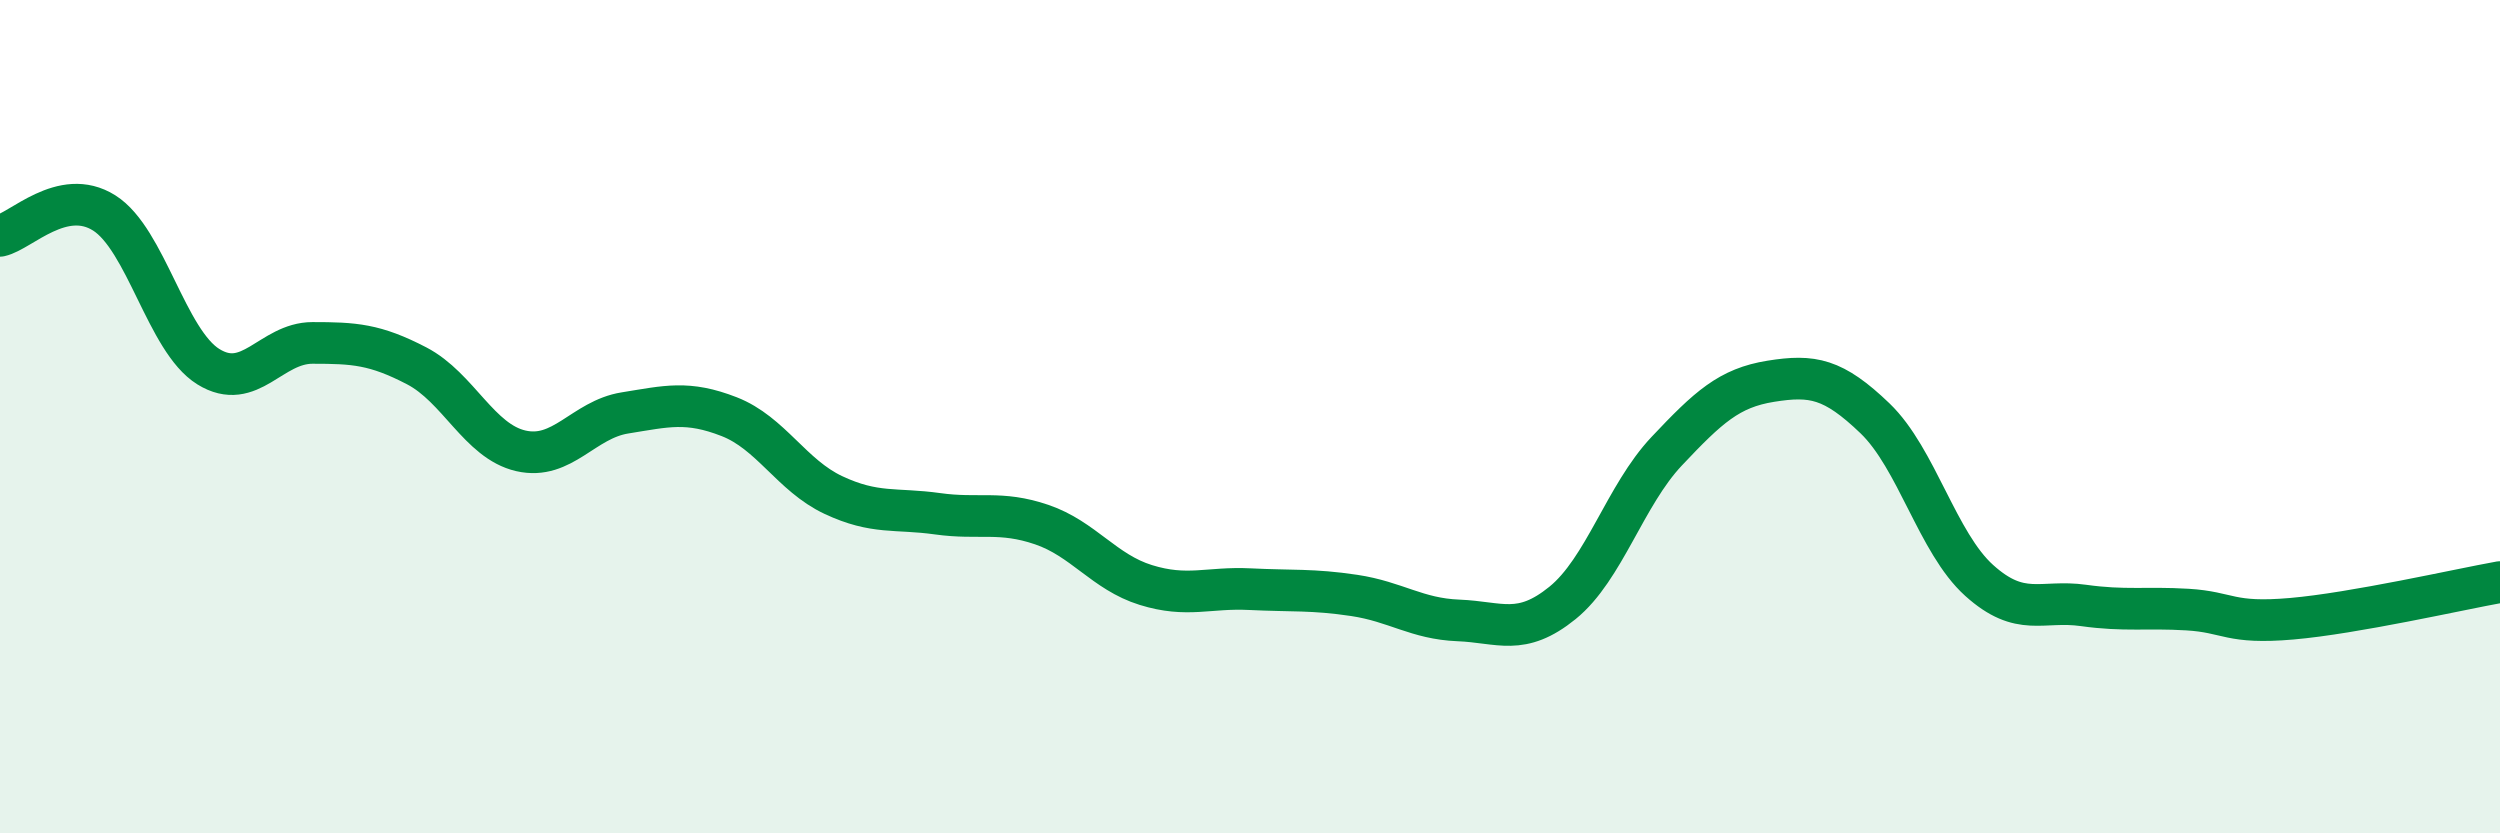
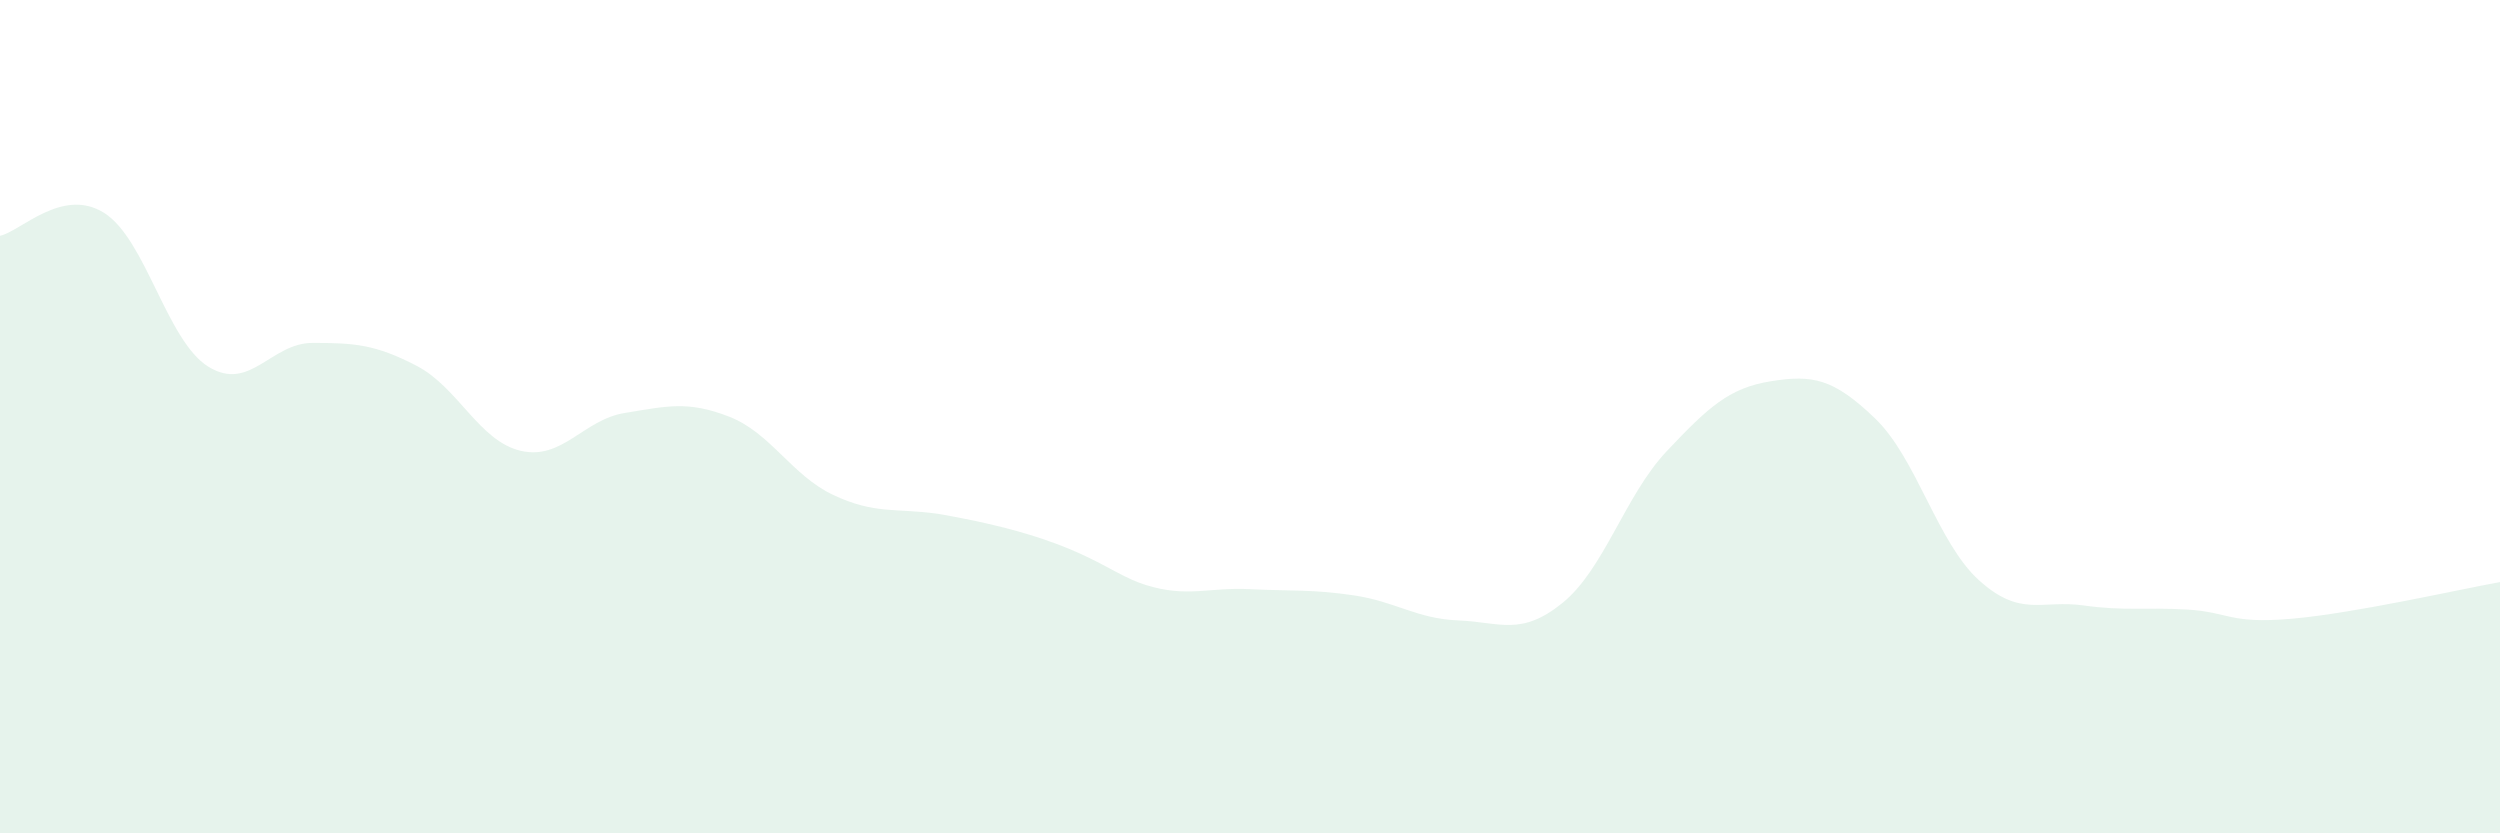
<svg xmlns="http://www.w3.org/2000/svg" width="60" height="20" viewBox="0 0 60 20">
-   <path d="M 0,5.66 C 0.5,5.55 1.5,4.48 2.5,5.11 C 3.5,5.74 4,8.18 5,8.8 C 6,9.42 6.5,8.23 7.5,8.23 C 8.5,8.23 9,8.26 10,8.78 C 11,9.3 11.5,10.59 12.5,10.82 C 13.5,11.05 14,10.07 15,9.91 C 16,9.75 16.5,9.61 17.5,10 C 18.5,10.39 19,11.41 20,11.88 C 21,12.35 21.5,12.19 22.5,12.33 C 23.5,12.47 24,12.25 25,12.59 C 26,12.93 26.5,13.73 27.5,14.04 C 28.5,14.35 29,14.09 30,14.14 C 31,14.19 31.5,14.14 32.5,14.29 C 33.5,14.44 34,14.85 35,14.89 C 36,14.93 36.5,15.28 37.5,14.47 C 38.5,13.66 39,11.89 40,10.83 C 41,9.77 41.5,9.31 42.5,9.15 C 43.5,8.99 44,9.08 45,10.04 C 46,11 46.5,13.03 47.5,13.93 C 48.5,14.83 49,14.39 50,14.53 C 51,14.67 51.5,14.57 52.5,14.63 C 53.5,14.69 53.5,14.98 55,14.85 C 56.5,14.72 59,14.15 60,13.97L60 20L0 20Z" fill="#008740" opacity="0.1" stroke-linecap="round" stroke-linejoin="round" />
-   <path d="M 0,5.66 C 0.5,5.55 1.5,4.48 2.5,5.11 C 3.5,5.74 4,8.18 5,8.8 C 6,9.42 6.5,8.23 7.5,8.23 C 8.5,8.23 9,8.26 10,8.78 C 11,9.3 11.5,10.59 12.5,10.82 C 13.5,11.05 14,10.07 15,9.91 C 16,9.75 16.5,9.61 17.5,10 C 18.5,10.39 19,11.41 20,11.88 C 21,12.35 21.5,12.19 22.5,12.33 C 23.5,12.47 24,12.25 25,12.59 C 26,12.93 26.5,13.73 27.5,14.04 C 28.5,14.35 29,14.09 30,14.14 C 31,14.19 31.5,14.14 32.5,14.29 C 33.5,14.44 34,14.85 35,14.89 C 36,14.93 36.5,15.28 37.5,14.47 C 38.5,13.66 39,11.89 40,10.83 C 41,9.77 41.5,9.31 42.5,9.15 C 43.5,8.99 44,9.08 45,10.04 C 46,11 46.5,13.03 47.5,13.93 C 48.5,14.83 49,14.39 50,14.53 C 51,14.67 51.5,14.57 52.5,14.63 C 53.5,14.69 53.5,14.98 55,14.85 C 56.5,14.72 59,14.15 60,13.97" stroke="#008740" stroke-width="1" fill="none" stroke-linecap="round" stroke-linejoin="round" />
+   <path d="M 0,5.66 C 0.5,5.55 1.5,4.48 2.5,5.11 C 3.5,5.74 4,8.18 5,8.8 C 6,9.42 6.5,8.23 7.5,8.23 C 8.5,8.23 9,8.26 10,8.78 C 11,9.3 11.5,10.59 12.5,10.82 C 13.5,11.05 14,10.07 15,9.91 C 16,9.75 16.5,9.61 17.5,10 C 18.5,10.39 19,11.41 20,11.88 C 21,12.35 21.5,12.19 22.5,12.33 C 26,12.93 26.5,13.73 27.5,14.04 C 28.5,14.35 29,14.09 30,14.14 C 31,14.19 31.5,14.14 32.5,14.29 C 33.5,14.44 34,14.85 35,14.89 C 36,14.93 36.5,15.28 37.5,14.47 C 38.5,13.66 39,11.89 40,10.83 C 41,9.77 41.5,9.31 42.5,9.15 C 43.5,8.99 44,9.08 45,10.04 C 46,11 46.5,13.03 47.5,13.93 C 48.5,14.83 49,14.39 50,14.53 C 51,14.67 51.5,14.57 52.5,14.63 C 53.5,14.69 53.5,14.98 55,14.85 C 56.5,14.72 59,14.15 60,13.97L60 20L0 20Z" fill="#008740" opacity="0.1" stroke-linecap="round" stroke-linejoin="round" />
</svg>